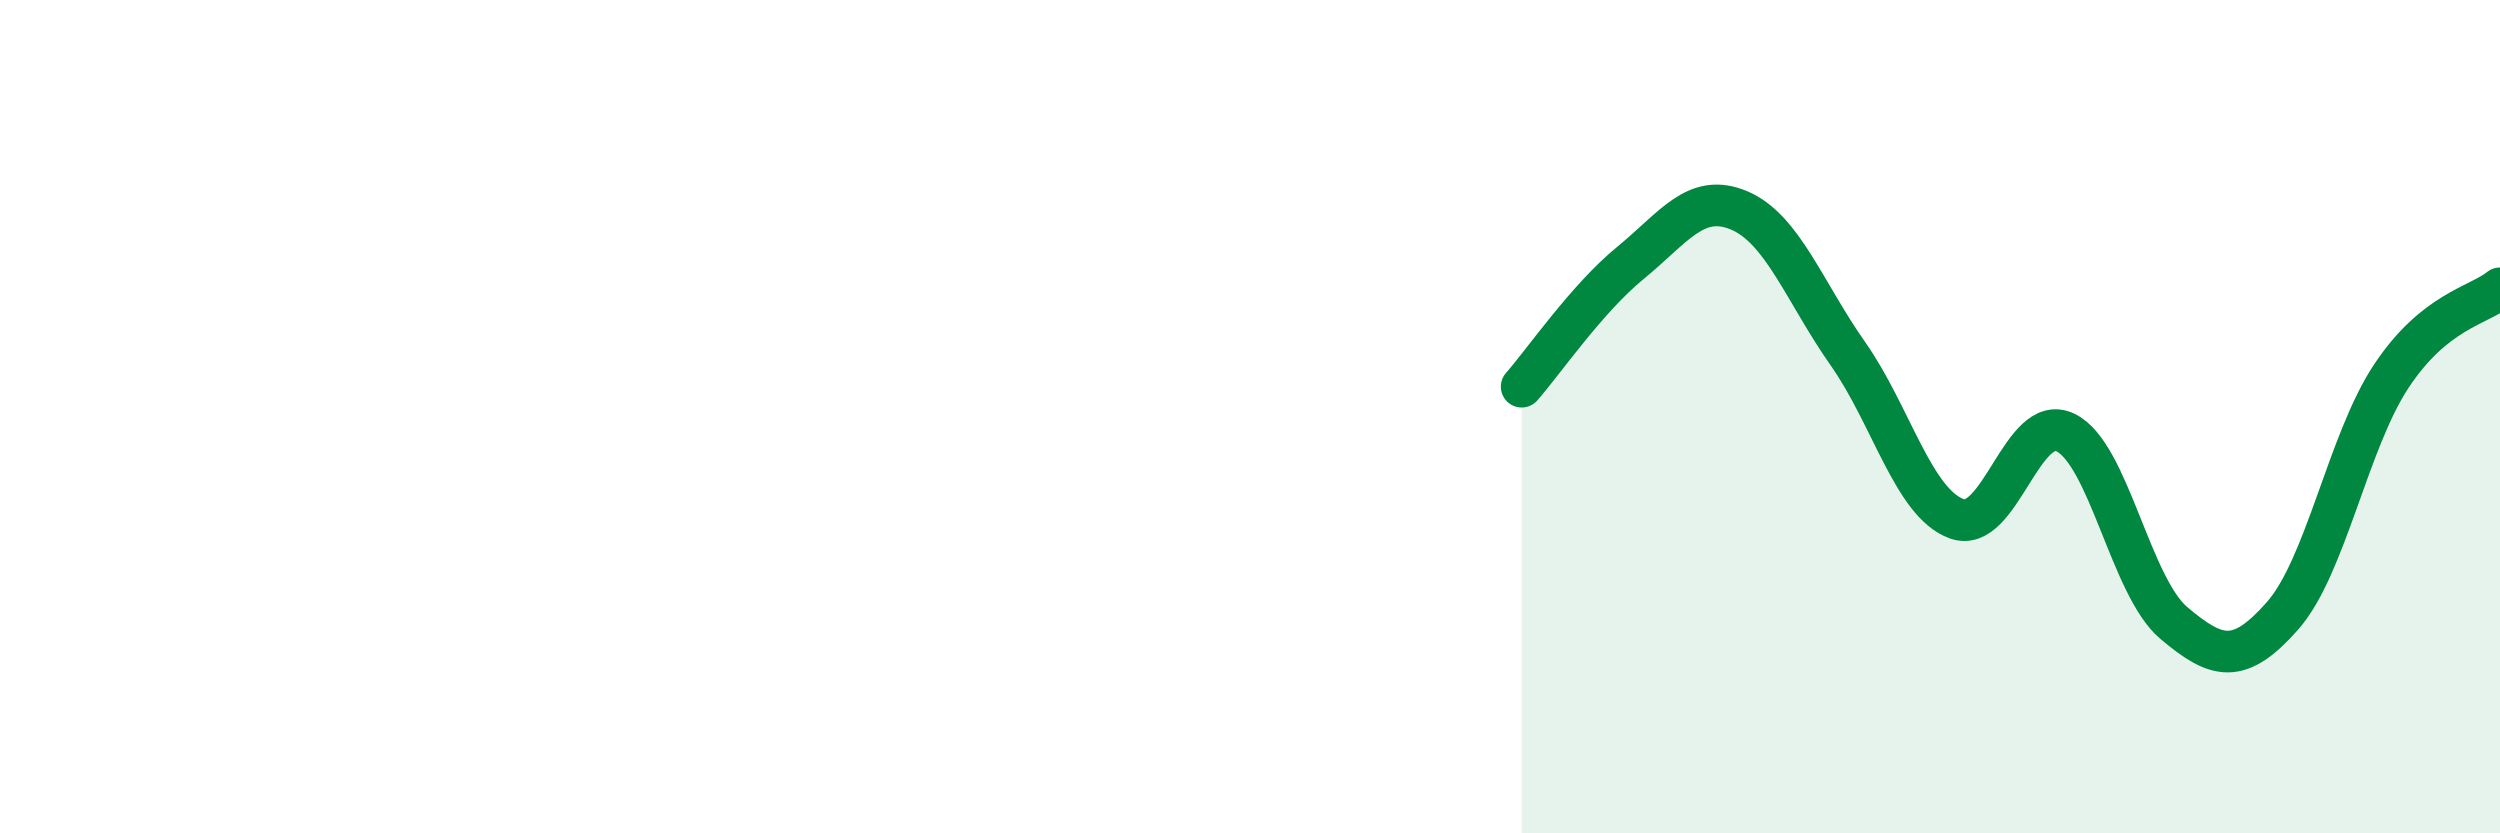
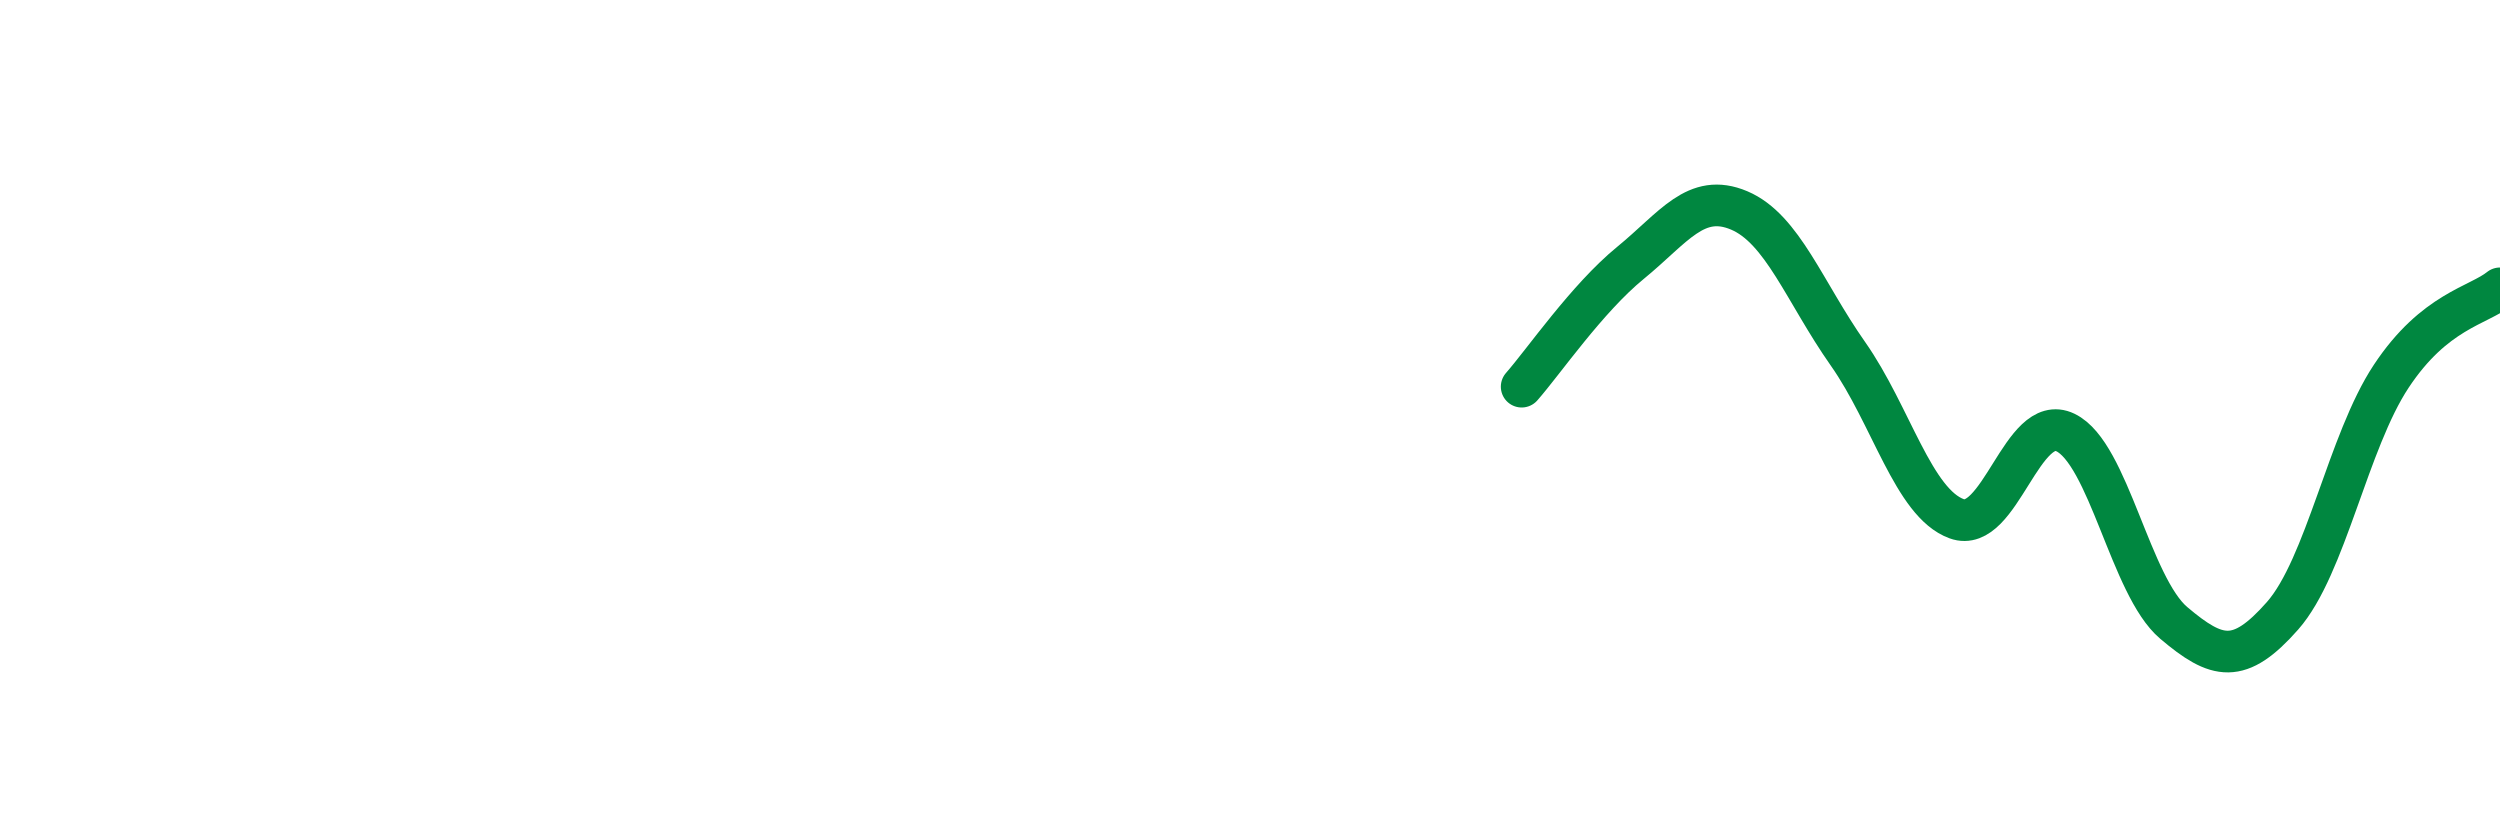
<svg xmlns="http://www.w3.org/2000/svg" width="60" height="20" viewBox="0 0 60 20">
-   <path d="M 36.52,9.28 C 37.04,8.69 38.09,7.16 39.13,6.31 C 40.17,5.46 40.7,4.61 41.74,5.05 C 42.78,5.49 43.31,7.01 44.35,8.49 C 45.39,9.97 45.92,12.07 46.96,12.45 C 48,12.83 48.53,9.88 49.57,10.38 C 50.61,10.88 51.13,14.07 52.17,14.95 C 53.21,15.83 53.74,15.96 54.78,14.78 C 55.82,13.6 56.35,10.6 57.39,9.03 C 58.43,7.46 59.48,7.34 60,6.92L60 20L36.52 20Z" fill="#008740" opacity="0.1" stroke-linecap="round" stroke-linejoin="round" />
  <path d="M 36.52,9.28 C 37.04,8.69 38.09,7.16 39.13,6.31 C 40.17,5.46 40.7,4.61 41.74,5.05 C 42.78,5.49 43.31,7.01 44.35,8.49 C 45.39,9.97 45.92,12.07 46.96,12.45 C 48,12.83 48.53,9.88 49.57,10.38 C 50.61,10.88 51.13,14.07 52.17,14.95 C 53.21,15.83 53.74,15.96 54.78,14.78 C 55.82,13.6 56.35,10.6 57.39,9.03 C 58.43,7.46 59.48,7.34 60,6.92" stroke="#008740" stroke-width="1" fill="none" stroke-linecap="round" stroke-linejoin="round" />
</svg>